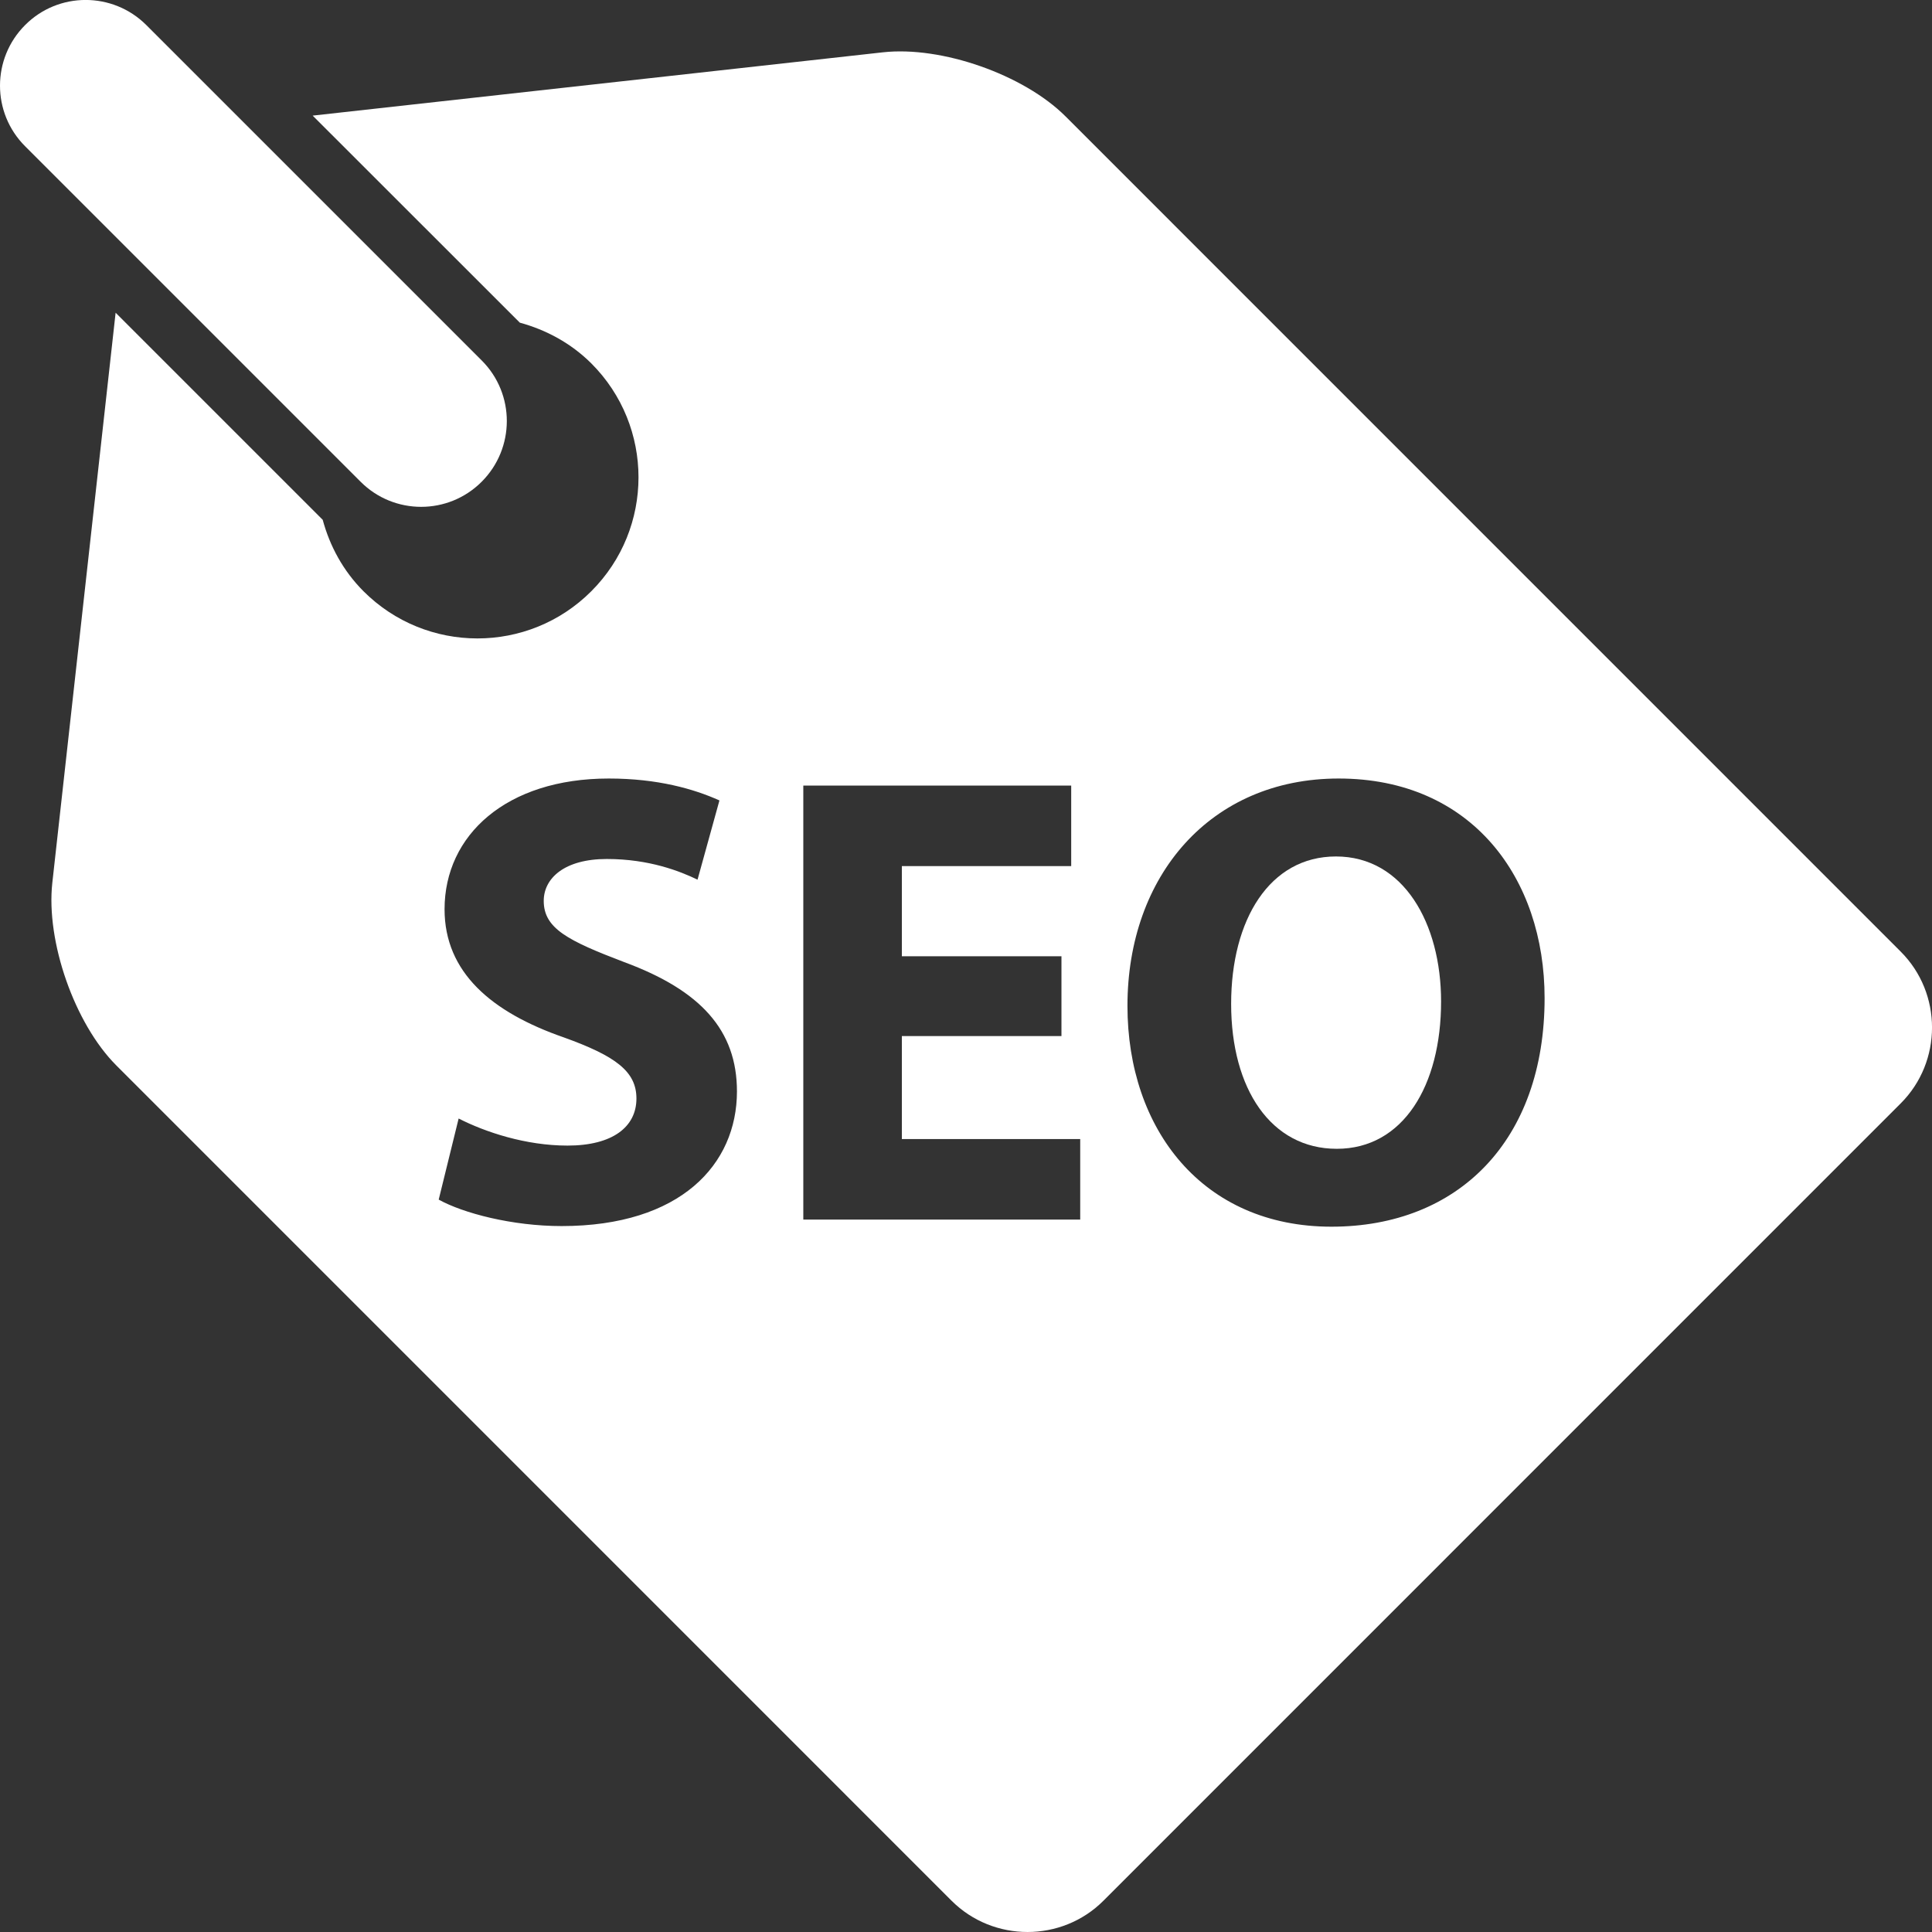
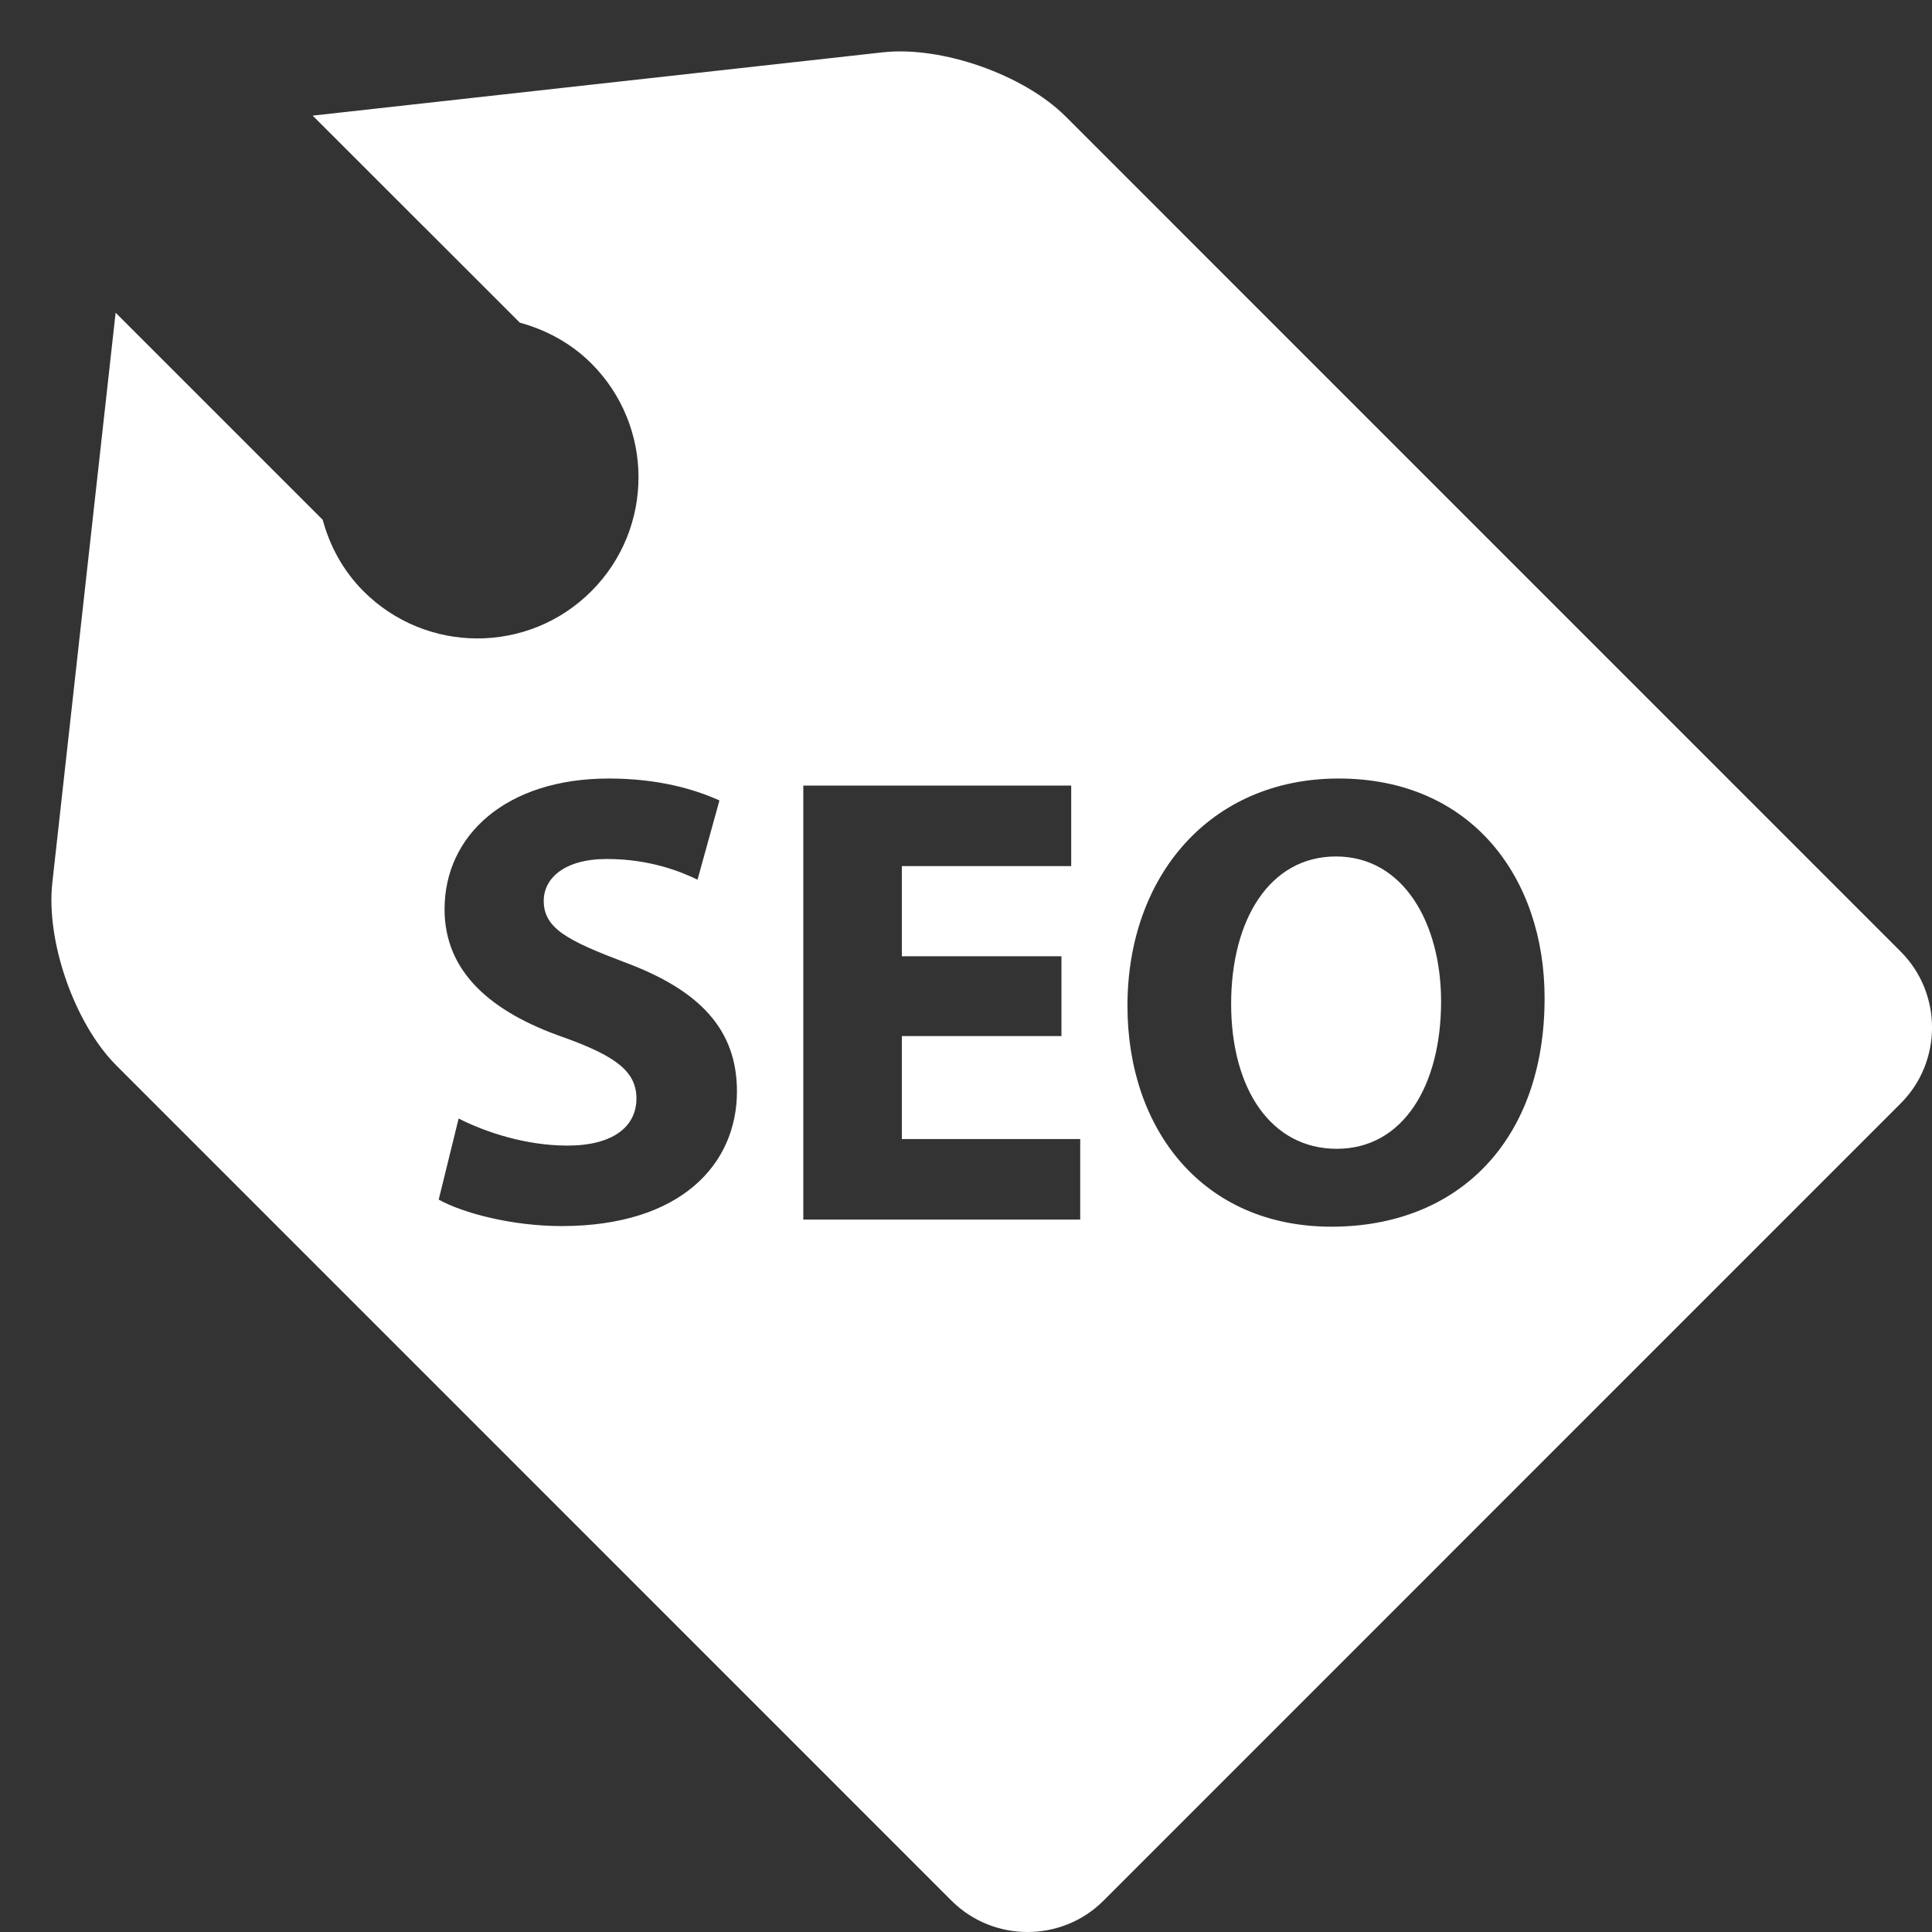
<svg xmlns="http://www.w3.org/2000/svg" fill="#FFFFFF" version="1.1" id="Capa_1" width="65" height="65" viewBox="0 0 34.306 34.306" xml:space="preserve">
  <rect x="0" y="0" width="34.306" height="34.306" fill="#333333" stroke="none" />
  <g id="SVGRepo_bgCarrier" stroke-width="0" />
  <g id="SVGRepo_tracerCarrier" stroke-linecap="round" stroke-linejoin="round" />
  <g id="SVGRepo_iconCarrier">
    <g>
      <g>
-         <path d="M8.553,8.554C9.147,7.96,9.149,6.996,8.555,6.402L2.597,0.444c-0.595-0.593-1.56-0.593-2.151,0.001 c-0.594,0.594-0.595,1.557-0.001,2.151l5.958,5.958C6.997,9.149,7.961,9.148,8.553,8.554z" />
        <path d="M23.722,15.208c-1.176,0-1.861,1.121-1.861,2.618c0,1.511,0.709,2.573,1.876,2.573c1.177,0,1.852-1.12,1.852-2.618 C25.588,16.397,24.924,15.208,23.722,15.208z" />
        <path d="M33.75,16.897L18.92,2.066c-0.742-0.741-2.201-1.253-3.244-1.137L5.552,2.053l3.677,3.675v0.001 c0.464,0.127,0.905,0.36,1.271,0.724c1.117,1.117,1.117,2.929,0,4.045c-1.117,1.119-2.93,1.117-4.046,0 C6.091,10.134,5.855,9.693,5.73,9.229c-0.001,0-0.001,0-0.001,0L2.053,5.553L0.929,15.676c-0.115,1.042,0.396,2.502,1.137,3.243 l14.831,14.832c0.742,0.74,1.956,0.74,2.696,0L33.75,19.593C34.492,18.852,34.492,17.638,33.75,16.897z M9.972,21.771 c-0.878,0-1.748-0.229-2.182-0.47l0.354-1.44c0.469,0.24,1.19,0.481,1.933,0.481c0.801,0,1.224-0.332,1.224-0.836 c0-0.48-0.366-0.753-1.292-1.086c-1.281-0.445-2.115-1.154-2.115-2.275c0-1.315,1.096-2.321,2.915-2.321 c0.868,0,1.509,0.184,1.966,0.389l-0.389,1.407c-0.309-0.149-0.856-0.367-1.612-0.367c-0.754,0-1.119,0.344-1.119,0.744 c0,0.492,0.435,0.708,1.429,1.087c1.36,0.502,2.002,1.211,2.002,2.297C13.085,20.674,12.088,21.771,9.972,21.771z M19.181,21.656 h-4.917v-7.707h4.757v1.43h-3.007v1.601h2.834v1.417h-2.834v1.829h3.167V21.656z M23.642,21.782c-2.285,0-3.622-1.727-3.622-3.921 c0-2.31,1.475-4.037,3.75-4.037c2.366,0,3.657,1.772,3.657,3.899C27.427,20.25,25.897,21.782,23.642,21.782z" />
      </g>
    </g>
  </g>
</svg>